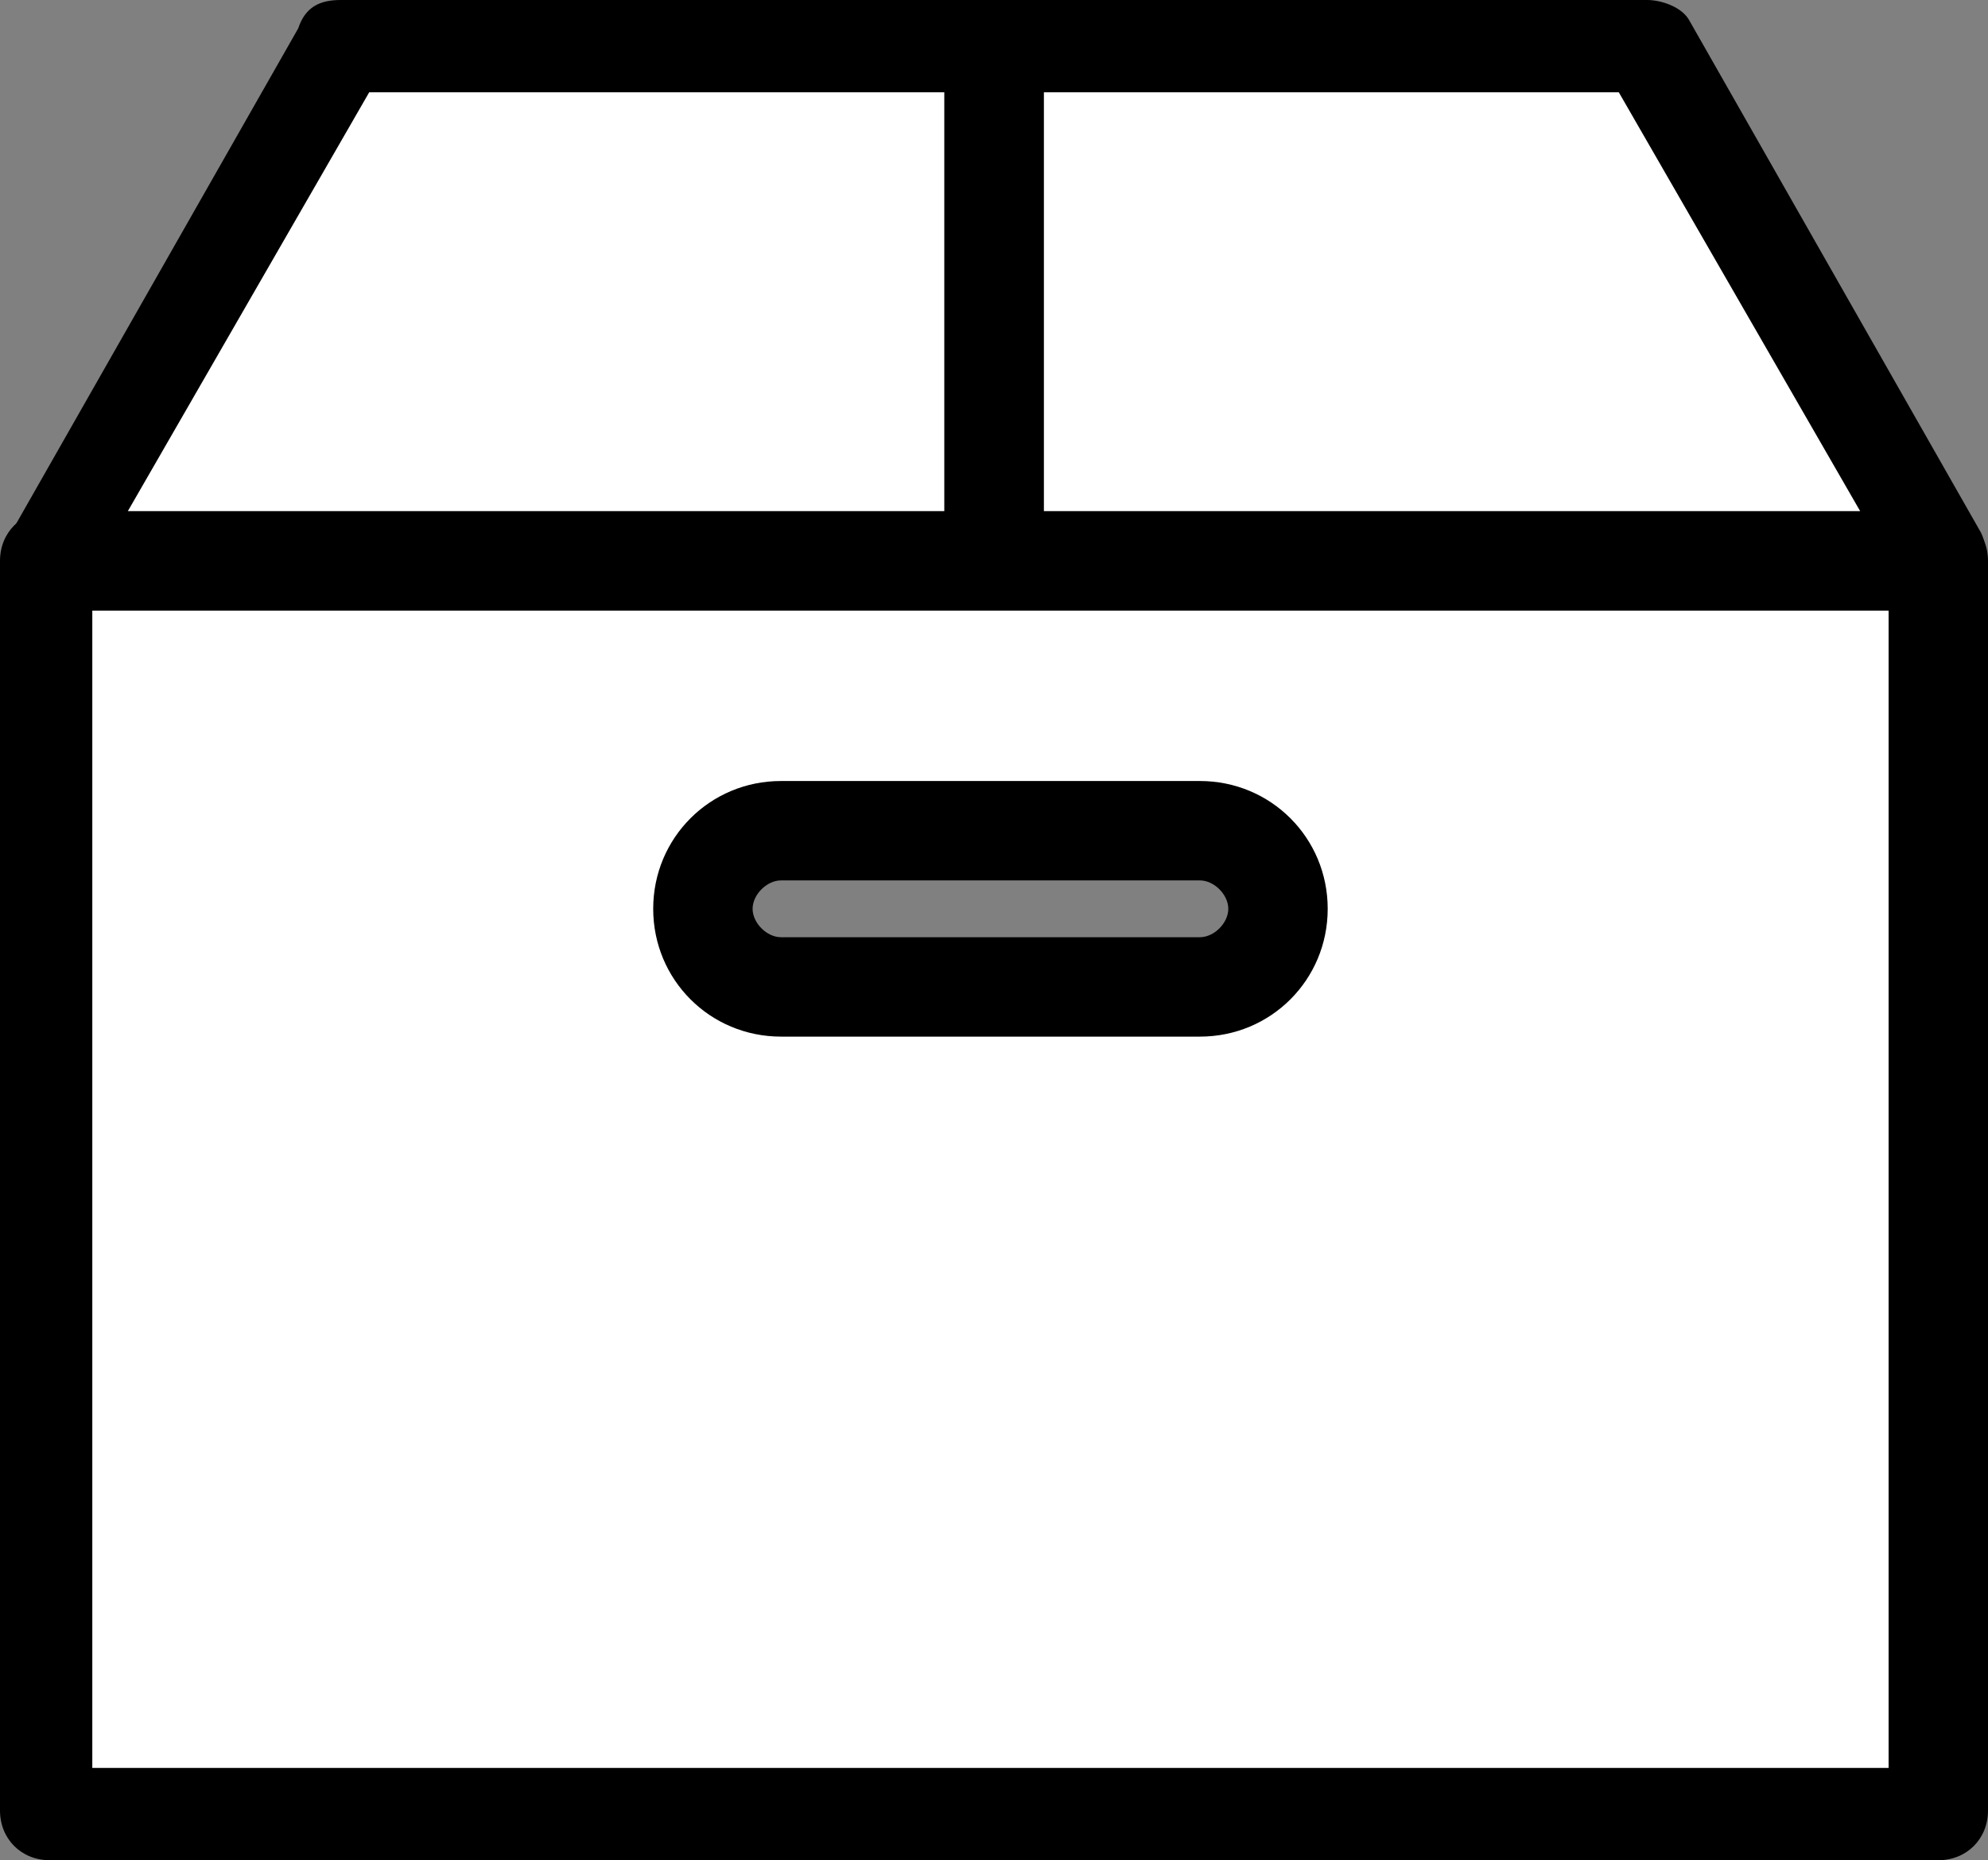
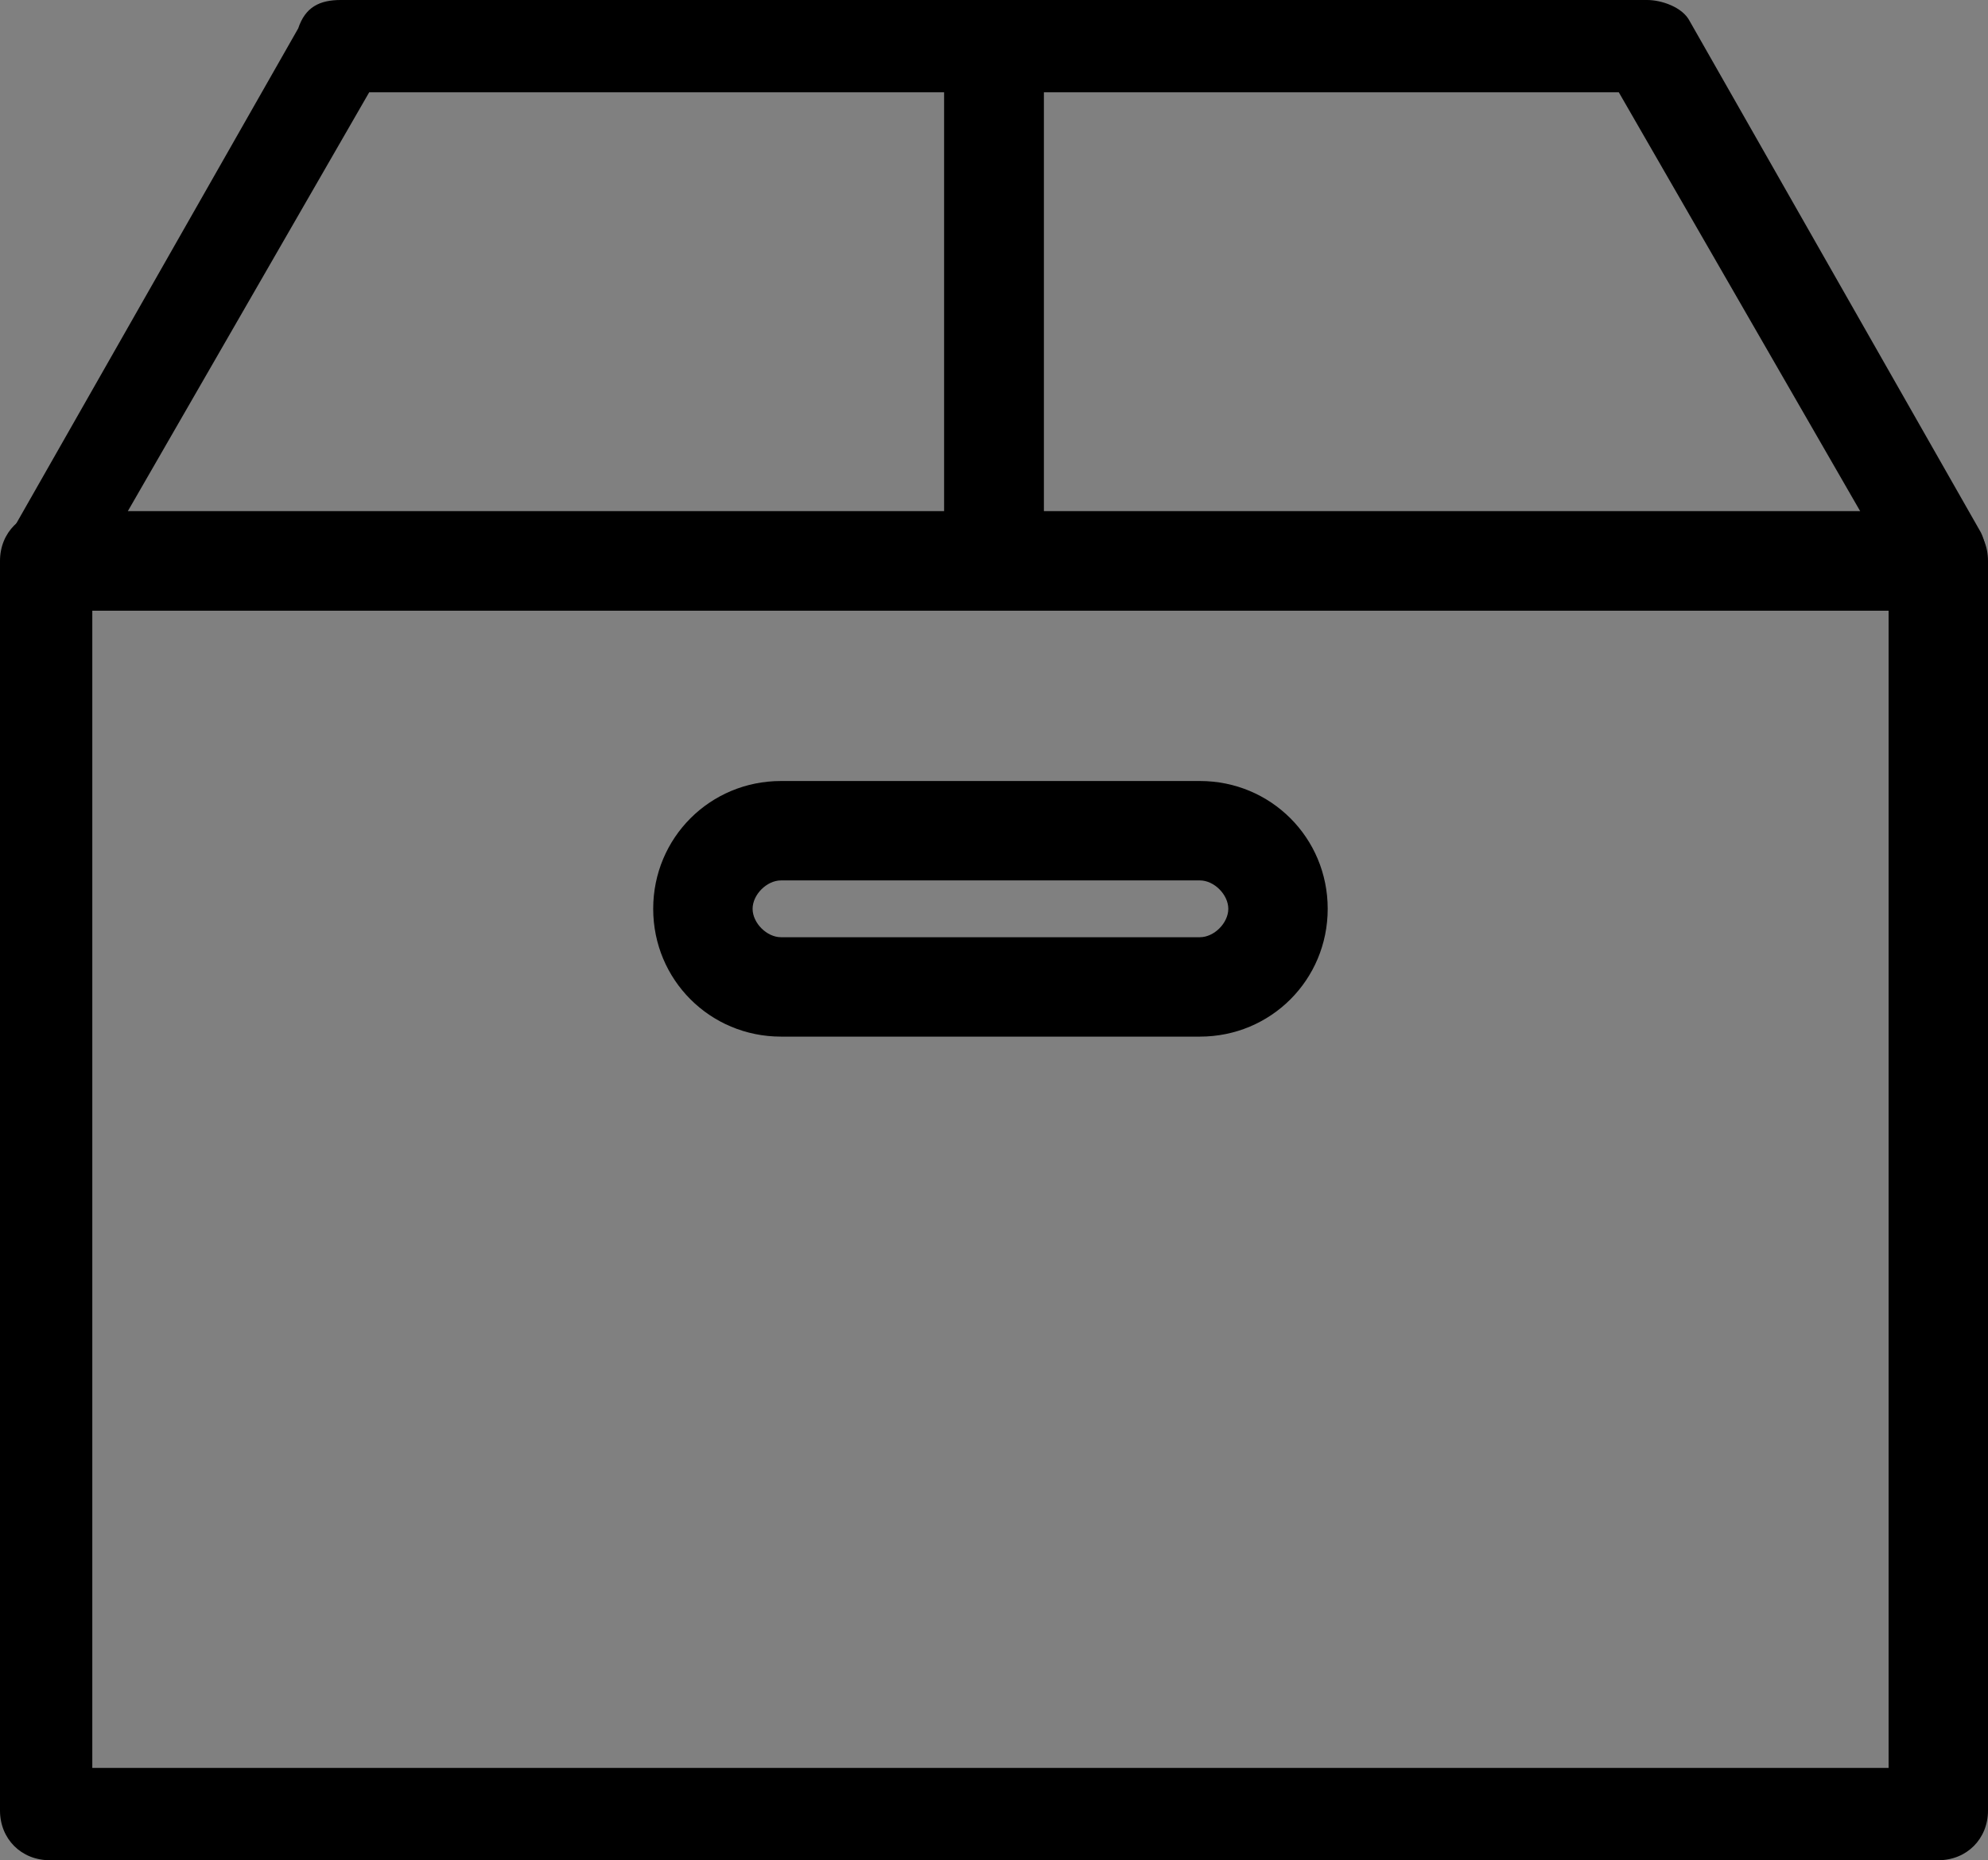
<svg xmlns="http://www.w3.org/2000/svg" version="1.1" id="レイヤー_1" x="0px" y="0px" viewBox="0 0 28 26.2" style="enable-background:new 0 0 28 26.2;" xml:space="preserve">
  <rect x="0" y="0" width="28" height="26.2" fill="#808080" stroke="none" />
  <style type="text/css">
	.st0{fill:#FFFFFF;}
</style>
  <g>
    <g>
-       <polygon class="st0" points="23.2,0.7 14,0.7 14,7.9 27.3,7.9   " />
-       <path d="M27.3,8.6H14c-0.4,0-0.7-0.3-0.7-0.7V0.7C13.3,0.3,13.6,0,14,0h9.2c0.2,0,0.5,0.1,0.6,0.3l4.1,7.2c0.1,0.2,0.1,0.5,0,0.7    C27.8,8.5,27.5,8.6,27.3,8.6z M14.7,7.2h11.5l-3.4-5.9h-8.1V7.2z" />
+       <path d="M27.3,8.6H14c-0.4,0-0.7-0.3-0.7-0.7V0.7C13.3,0.3,13.6,0,14,0h9.2c0.2,0,0.5,0.1,0.6,0.3l4.1,7.2c0.1,0.2,0.1,0.5,0,0.7    C27.8,8.5,27.5,8.6,27.3,8.6M14.7,7.2h11.5l-3.4-5.9h-8.1V7.2z" />
    </g>
    <g>
-       <polygon class="st0" points="14,0.7 4.8,0.7 0.7,7.9 14,7.9   " />
      <path d="M14,8.6H0.7c-0.2,0-0.5-0.1-0.6-0.3C0,8.1,0,7.8,0.1,7.6l4.1-7.2C4.3,0.1,4.5,0,4.8,0H14c0.4,0,0.7,0.3,0.7,0.7v7.2    C14.7,8.3,14.4,8.6,14,8.6z M1.8,7.2h11.5V1.3H5.2L1.8,7.2z" />
    </g>
    <g>
-       <path class="st0" d="M0.7,25.6h26.6V7.9H0.7V25.6z M11,11.7h5.9c0.6,0,1.1,0.5,1.1,1.1c0,0.6-0.5,1.1-1.1,1.1H11    c-0.6,0-1.1-0.5-1.1-1.1C10,12.2,10.4,11.7,11,11.7z" />
      <path d="M27.3,26.2H0.7c-0.4,0-0.7-0.3-0.7-0.7V7.9c0-0.4,0.3-0.7,0.7-0.7h26.6c0.4,0,0.7,0.3,0.7,0.7v17.6    C28,25.9,27.7,26.2,27.3,26.2z M1.3,24.9h25.3V8.6H1.3V24.9z M16.9,14.6H11c-1,0-1.8-0.8-1.8-1.8c0-1,0.8-1.8,1.8-1.8h5.9    c1,0,1.8,0.8,1.8,1.8C18.7,13.8,17.9,14.6,16.9,14.6z M11,12.4c-0.2,0-0.4,0.2-0.4,0.4c0,0.2,0.2,0.4,0.4,0.4h5.9    c0.2,0,0.4-0.2,0.4-0.4c0-0.2-0.2-0.4-0.4-0.4H11z" />
    </g>
  </g>
</svg>